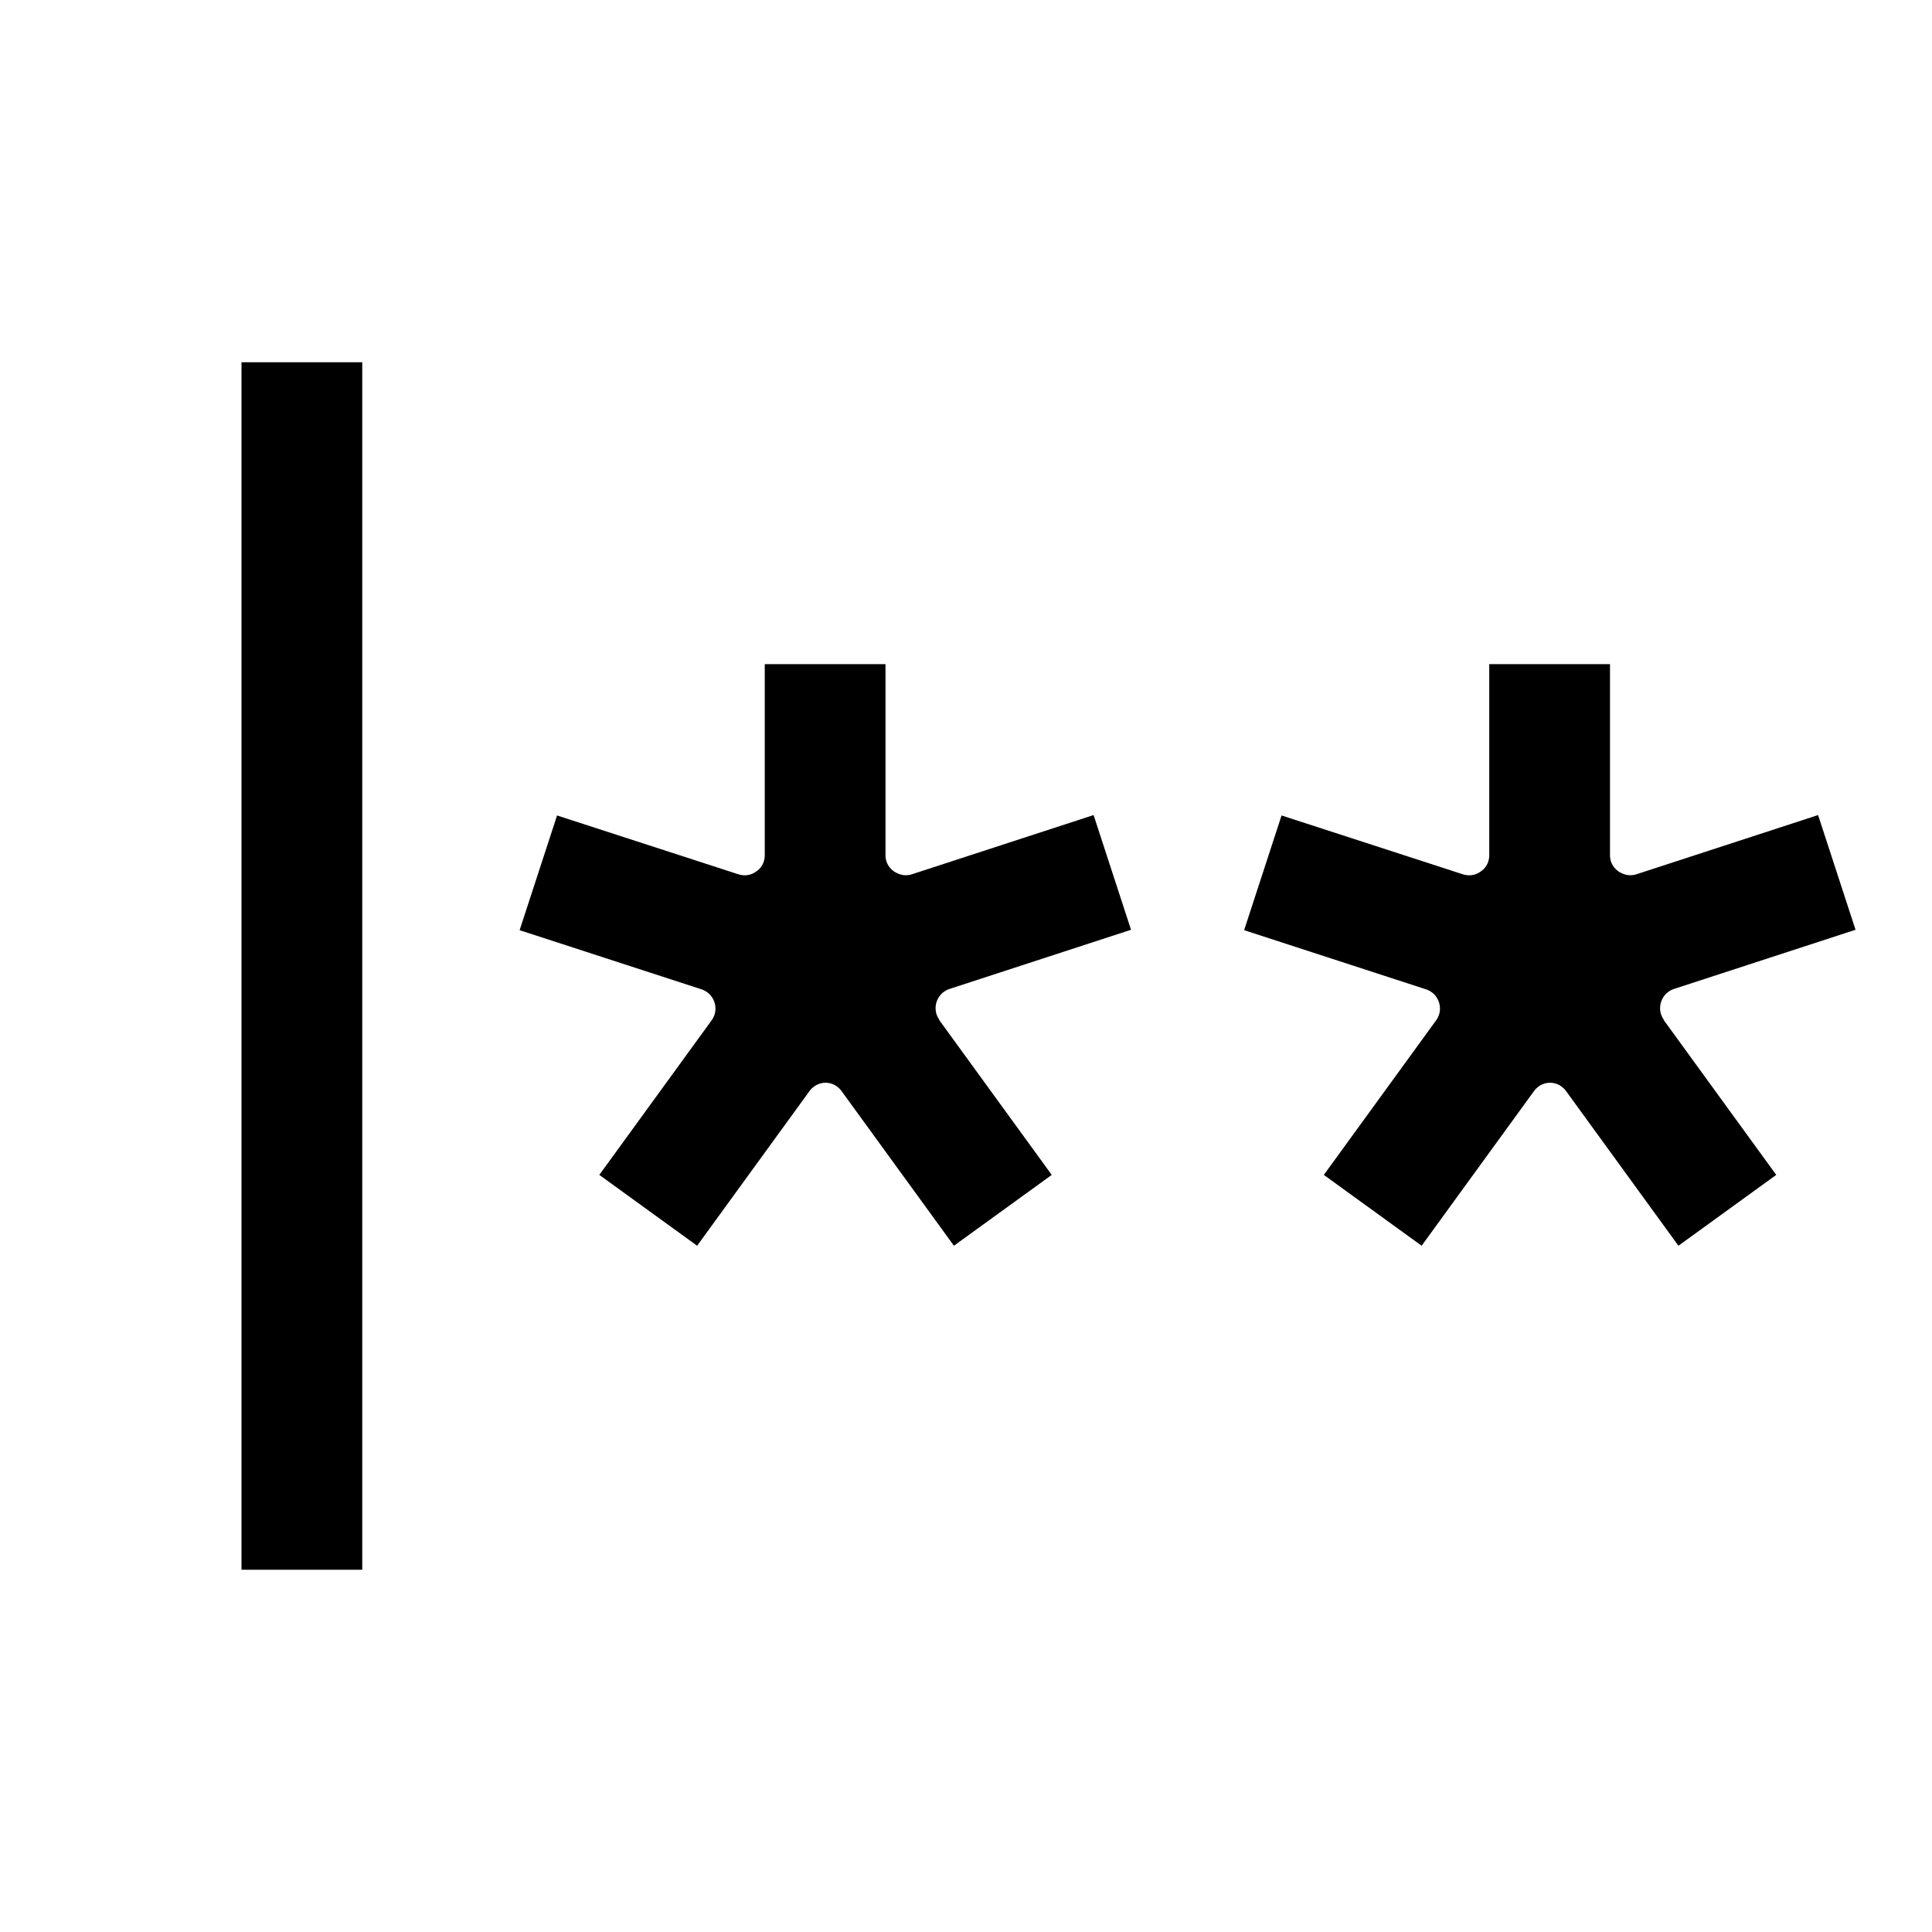
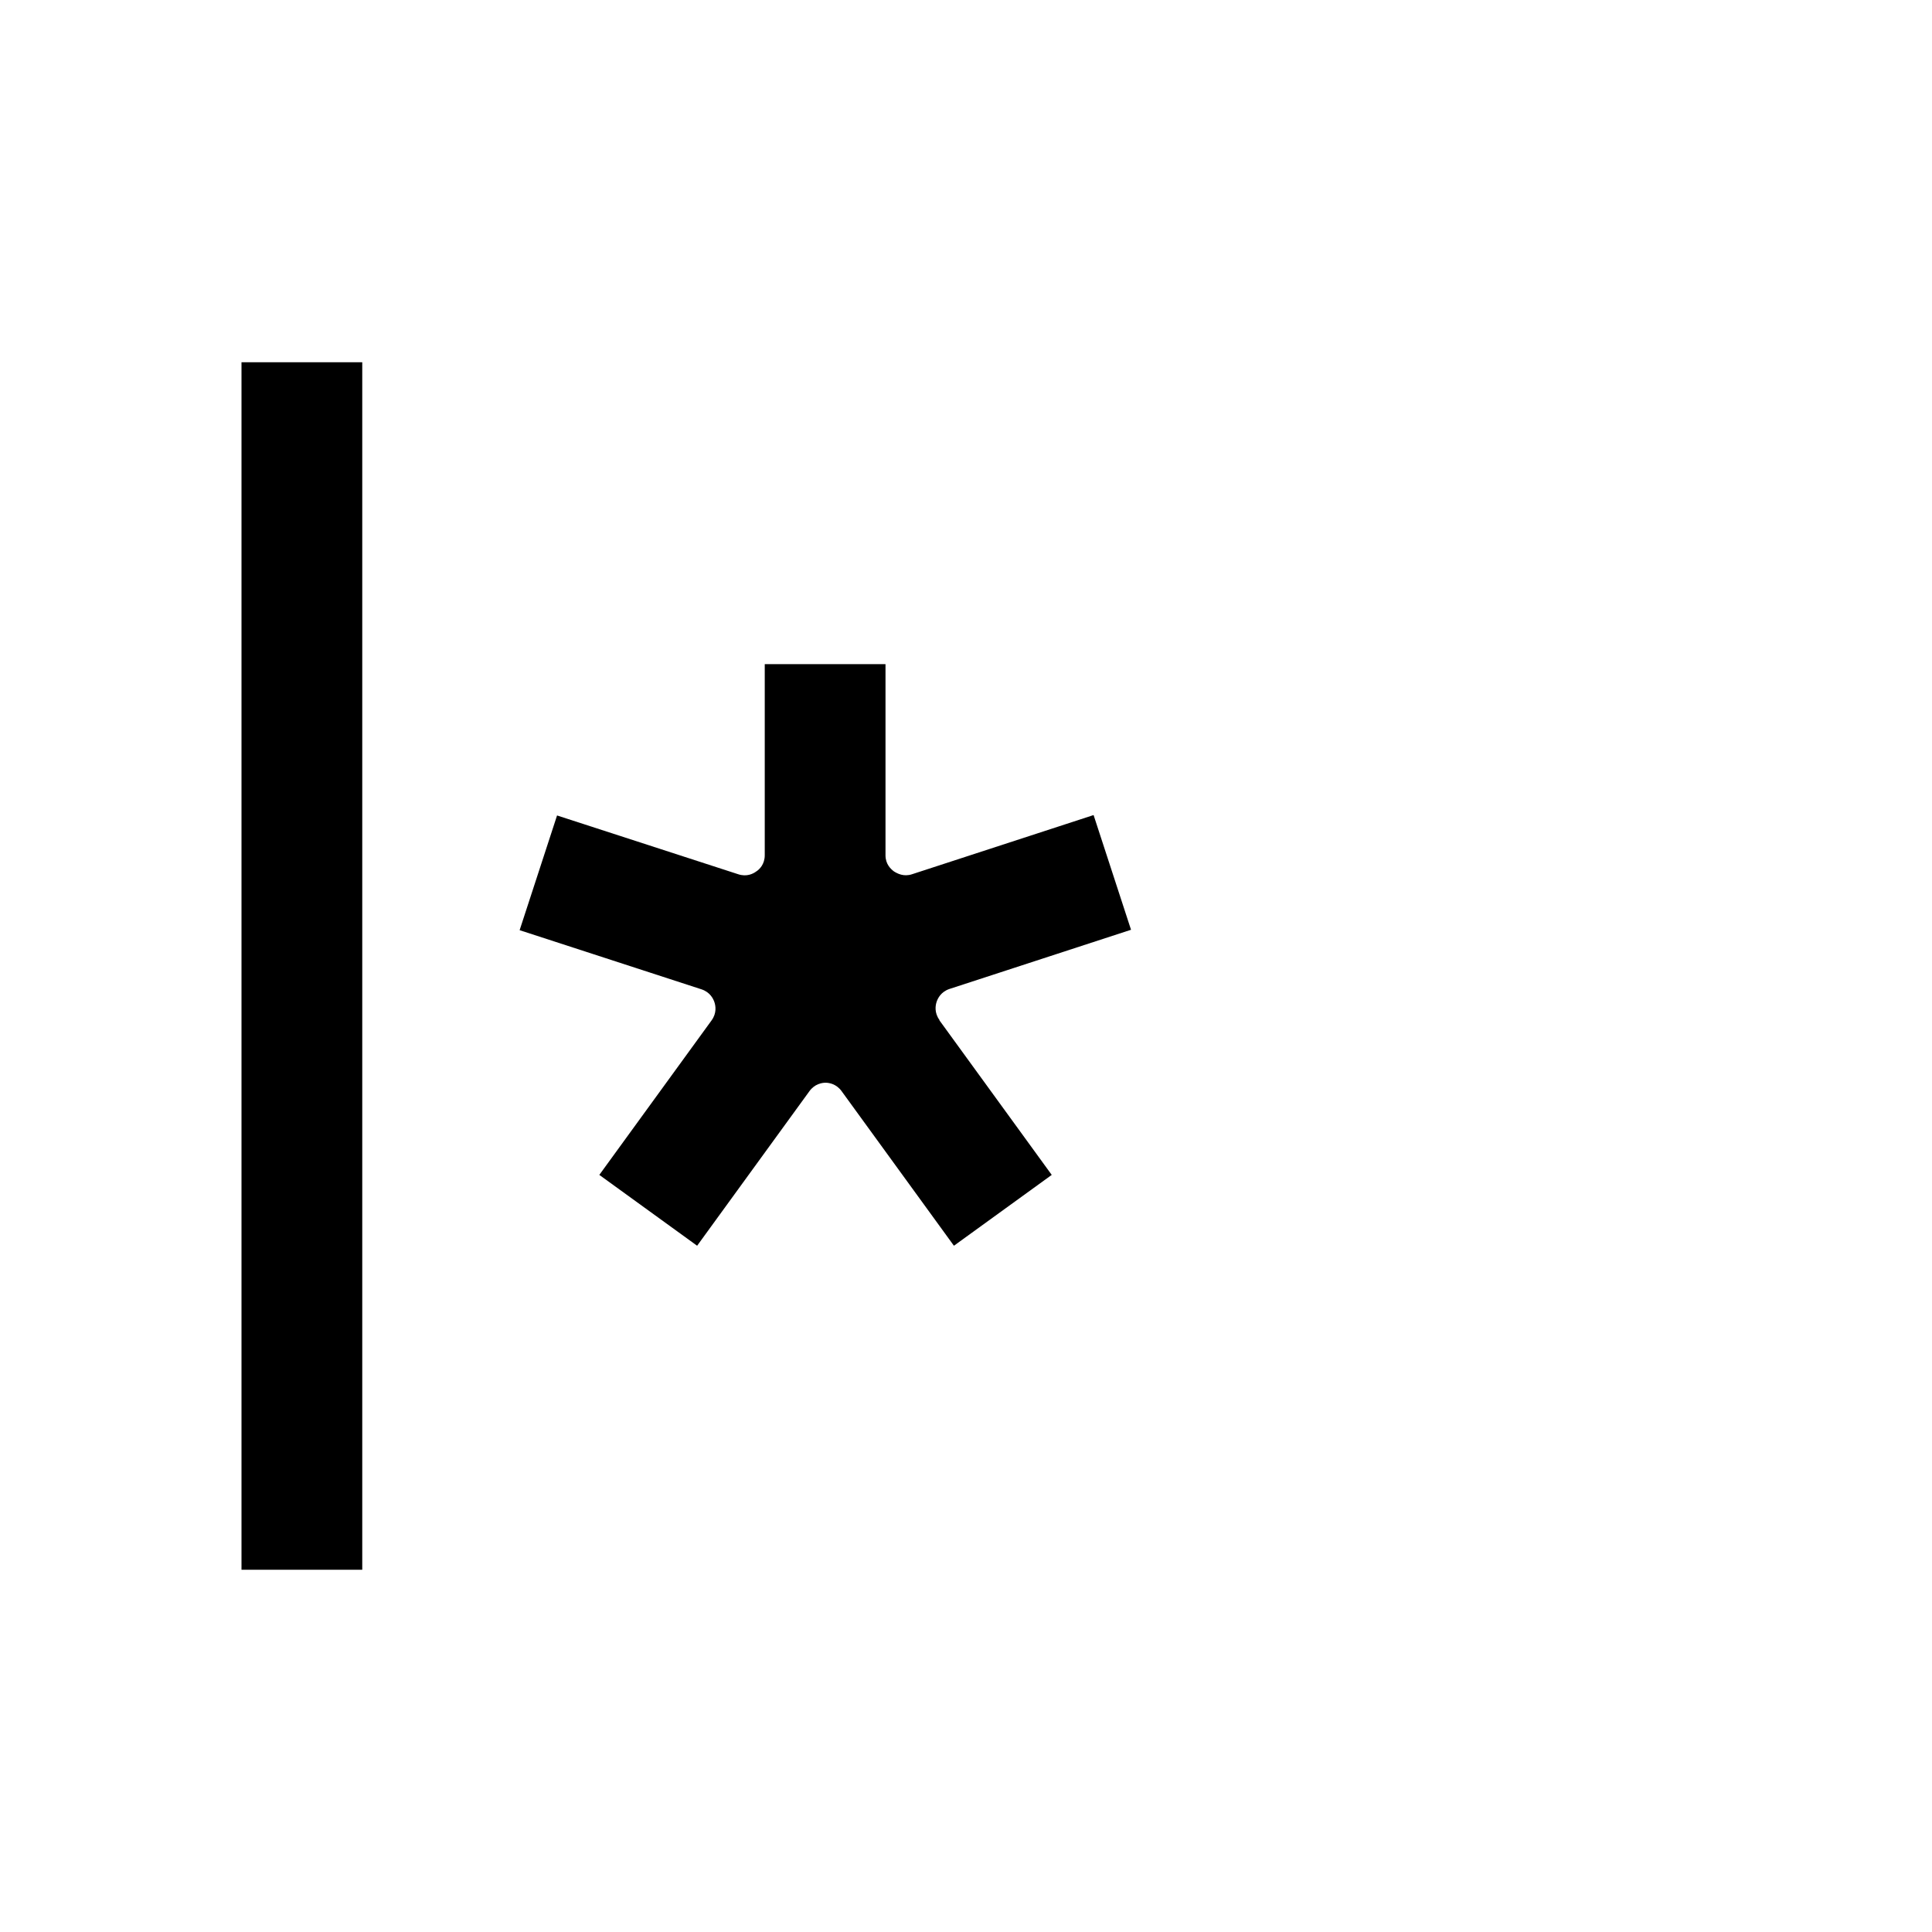
<svg xmlns="http://www.w3.org/2000/svg" width="1em" height="1em" fill="currentColor" viewBox="0 0 48 48">
  <path d="M9 9V39H6V9H9Z" />
  <path d="M23.34 25.34C23.21 25.16 23.24 24.98 23.27 24.89C23.3 24.8 23.38 24.64 23.59 24.57L28.1 23.1L27.17 20.25L22.66 21.72C22.45 21.79 22.29 21.7 22.21 21.65C22.13 21.59 22 21.47 22 21.25V16.5H19V21.25C19 21.47 18.87 21.6 18.79 21.65C18.71 21.71 18.55 21.79 18.34 21.72L13.84 20.26L12.91 23.11L17.43 24.58C17.64 24.65 17.72 24.81 17.75 24.9C17.78 24.99 17.81 25.17 17.68 25.35L14.89 29.19L17.32 30.95L20.11 27.11C20.24 26.93 20.42 26.9 20.51 26.9C20.6 26.9 20.78 26.93 20.91 27.11L23.7 30.95L26.13 29.19L23.34 25.35V25.34Z" />
-   <path d="M41.34 25.34C41.21 25.16 41.24 24.98 41.27 24.89C41.3 24.8 41.38 24.64 41.59 24.57L46.1 23.1L45.17 20.25L40.66 21.72C40.45 21.79 40.29 21.7 40.21 21.65C40.13 21.59 40 21.47 40 21.25V16.5H37V21.25C37 21.47 36.87 21.6 36.79 21.65C36.71 21.71 36.55 21.79 36.34 21.72L31.84 20.26L30.91 23.11L35.43 24.58C35.64 24.65 35.72 24.81 35.75 24.9C35.78 24.99 35.81 25.17 35.68 25.35L32.89 29.19L35.32 30.95L38.11 27.11C38.24 26.93 38.42 26.9 38.51 26.9C38.6 26.9 38.78 26.93 38.91 27.11L41.7 30.95L44.13 29.19L41.34 25.35V25.34Z" />
</svg>